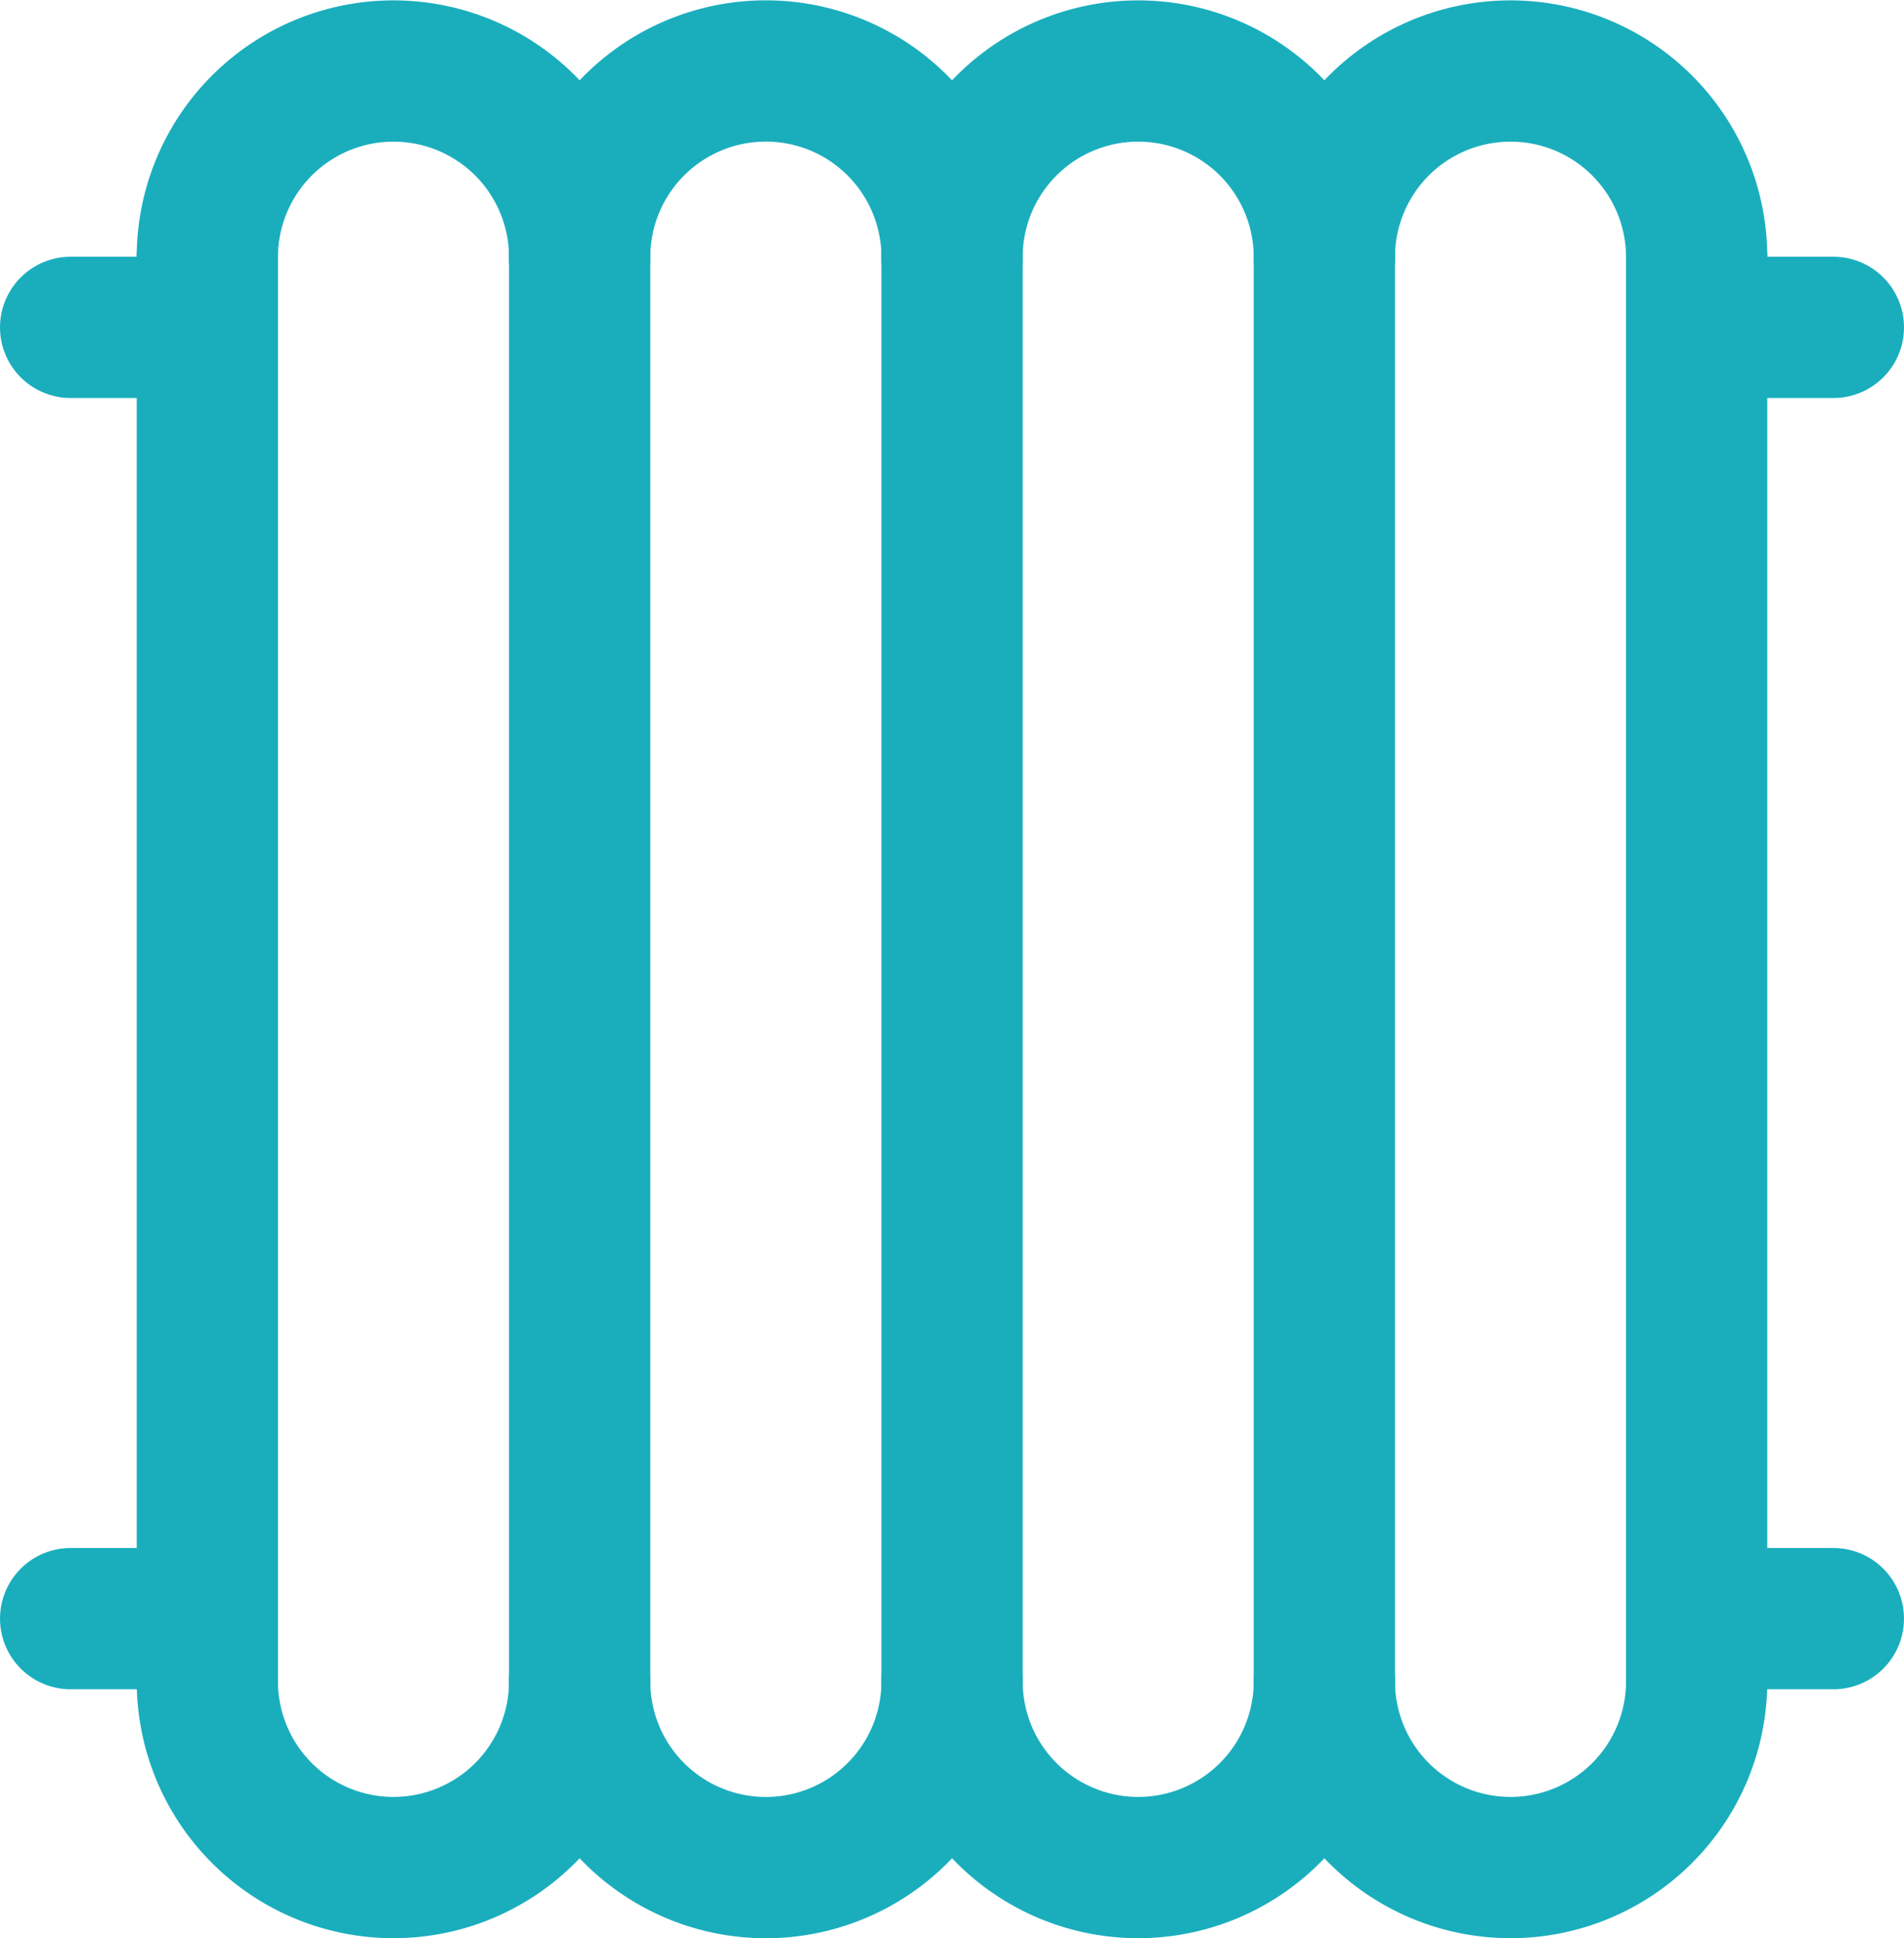
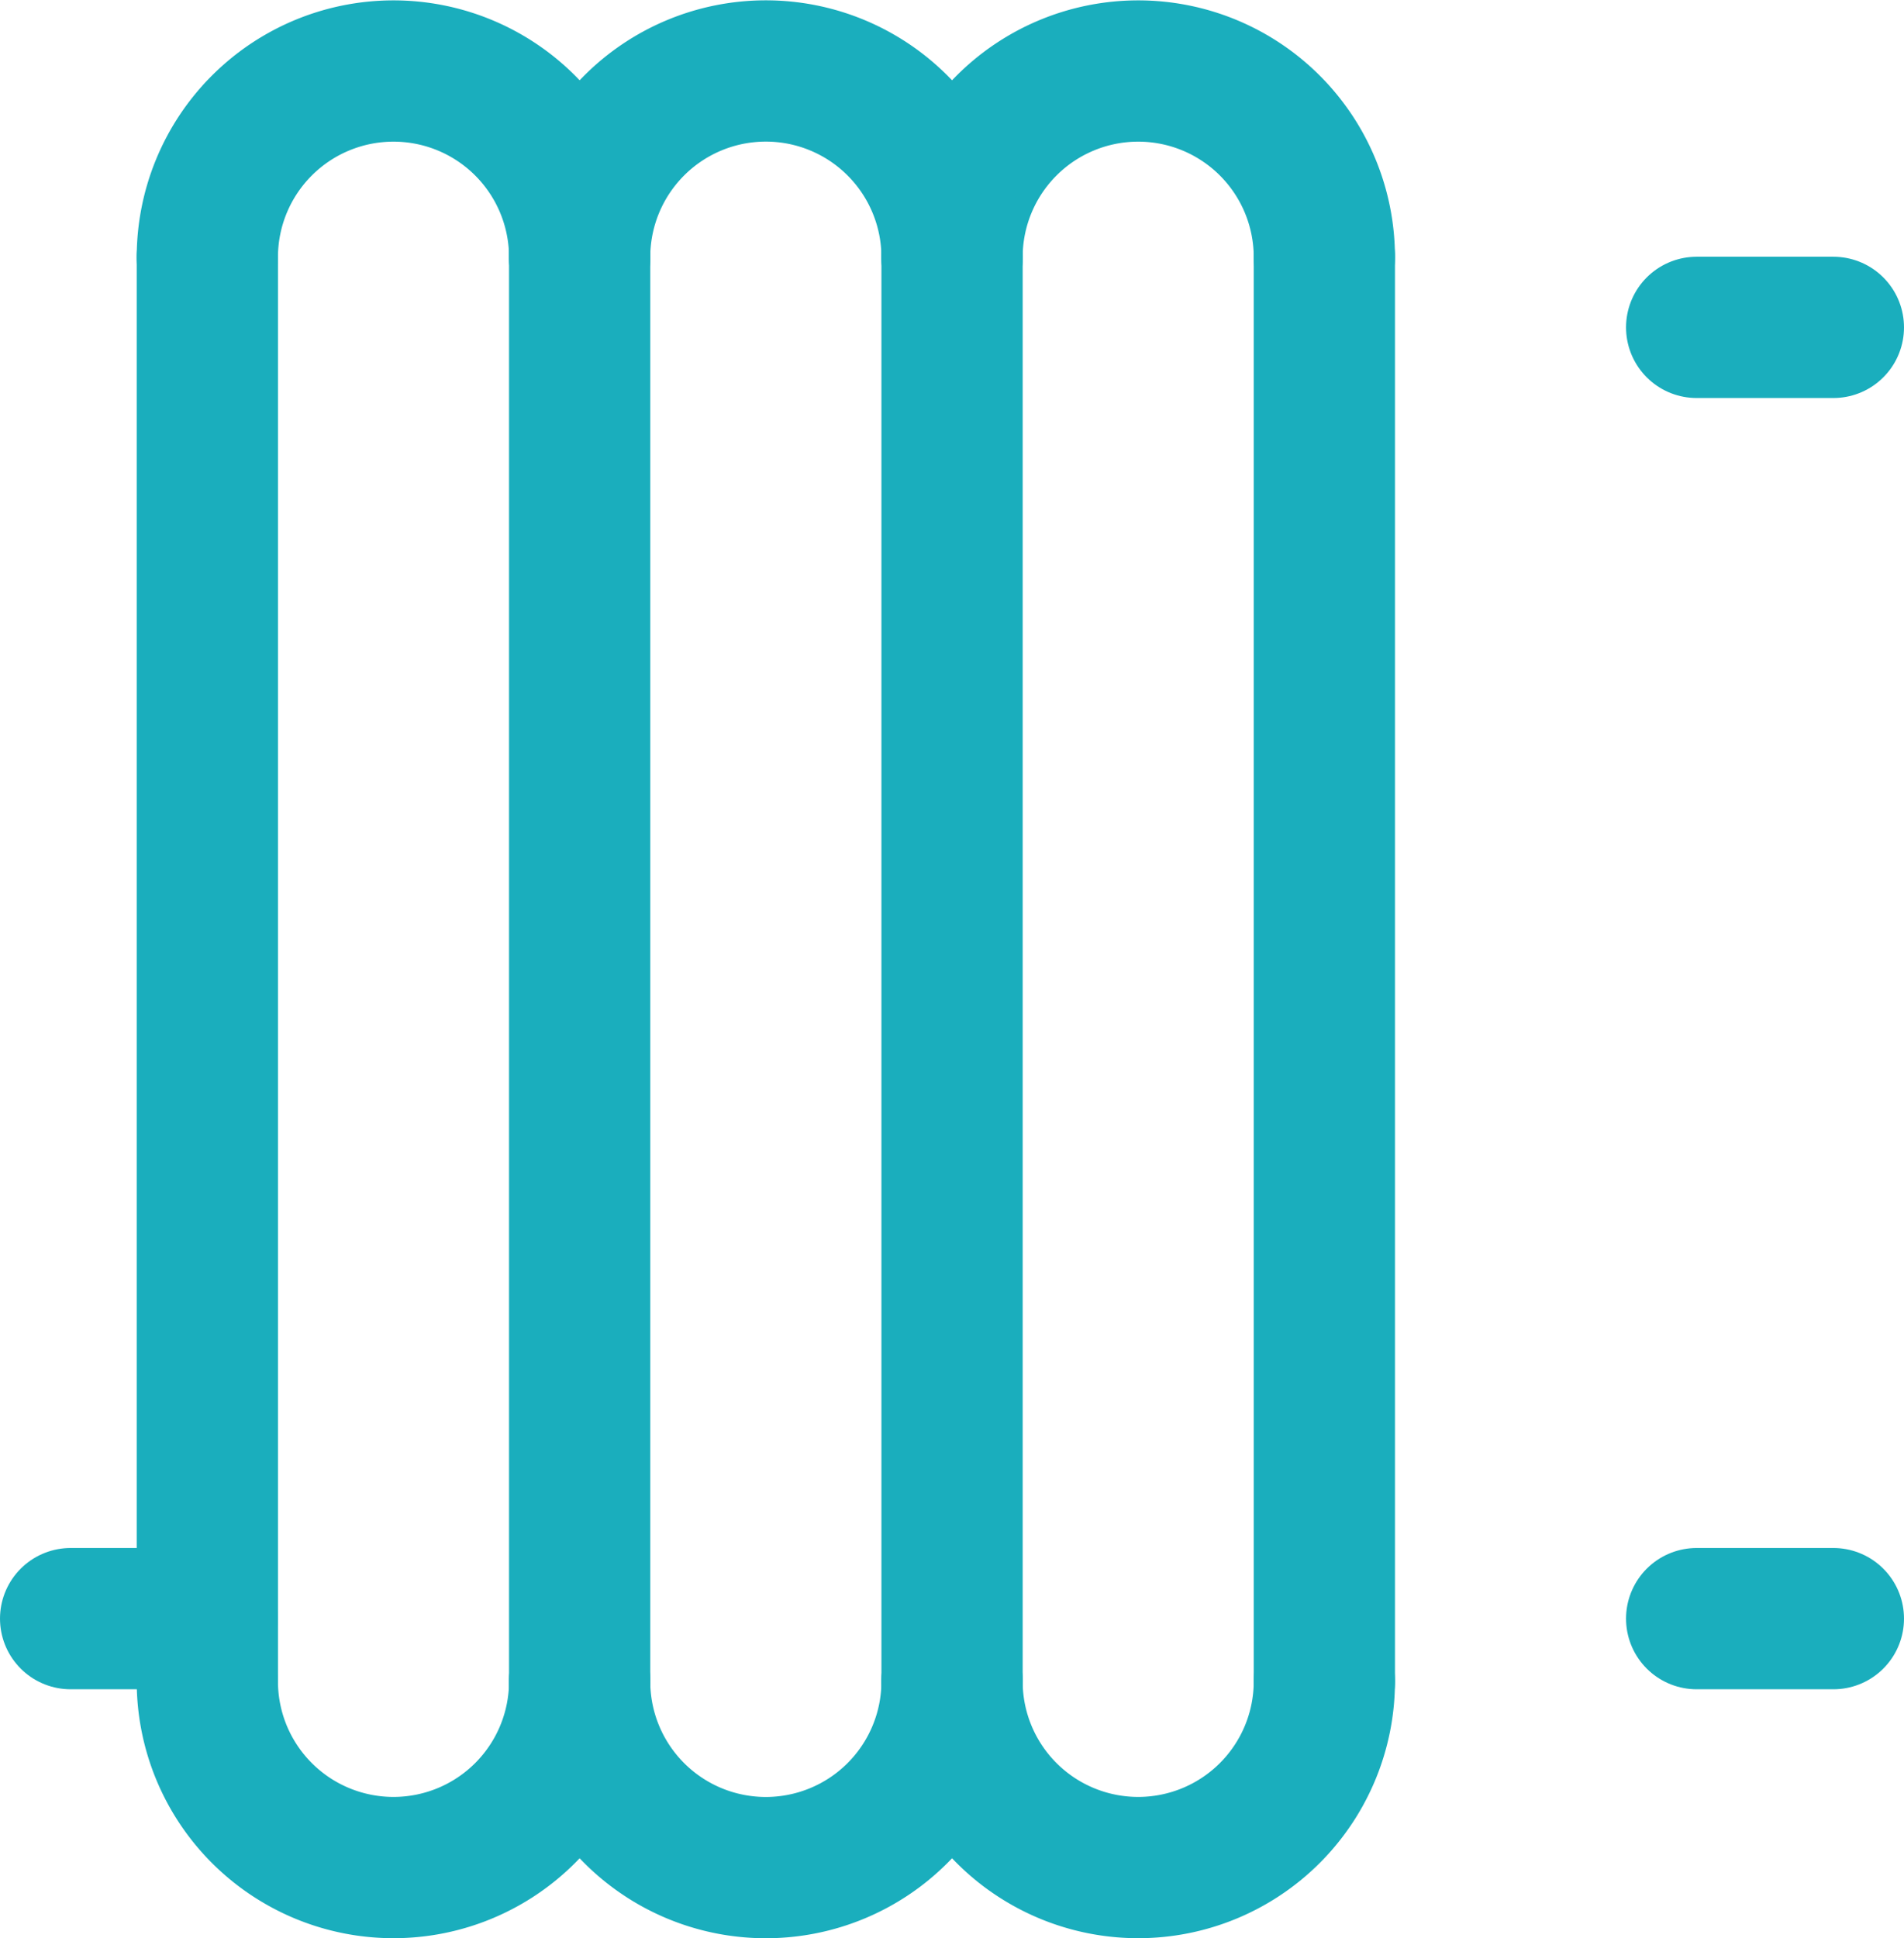
<svg xmlns="http://www.w3.org/2000/svg" width="20.221" height="20.579" viewBox="0 0 20.221 20.579">
  <g id="Groupe_44702" data-name="Groupe 44702" transform="translate(-549.262 -183.669)" fill="none" stroke="#1aaebd" stroke-linecap="round" stroke-miterlimit="10" stroke-width="1.5">
-     <path id="Ligne_1217" data-name="Ligne 1217" transform="translate(550.012 187.145)" d="M0 0h1.452" />
    <path id="Ligne_1218" data-name="Ligne 1218" transform="translate(550.012 200.855)" d="M0 0h1.452" />
    <path id="Ligne_1219" data-name="Ligne 1219" transform="translate(567.281 187.145)" d="M0 0h1.452" />
    <path id="Ligne_1220" data-name="Ligne 1220" transform="translate(567.281 200.855)" d="M0 0h1.452" />
    <path id="Tracé_160716" data-name="Tracé 160716" d="M559.373 186.4a1.977 1.977 0 013.954 0" />
-     <path id="Tracé_160717" data-name="Tracé 160717" d="M563.327 186.4a1.977 1.977 0 013.954 0" />
    <path id="Tracé_160718" data-name="Tracé 160718" d="M551.464 186.4a1.977 1.977 0 013.954 0" />
    <path id="Tracé_160719" data-name="Tracé 160719" d="M555.418 186.4a1.977 1.977 0 013.955 0" />
    <path id="Tracé_160720" data-name="Tracé 160720" d="M559.373 201.521a1.977 1.977 0 003.954 0" />
-     <path id="Tracé_160721" data-name="Tracé 160721" d="M563.327 201.521a1.977 1.977 0 103.954 0" />
    <path id="Tracé_160722" data-name="Tracé 160722" d="M551.464 201.521a1.977 1.977 0 003.954 0" />
    <path id="Tracé_160723" data-name="Tracé 160723" d="M555.418 201.521a1.977 1.977 0 003.955 0" />
    <path id="Ligne_1221" data-name="Ligne 1221" transform="translate(555.418 186.396)" d="M0 0v15.125" />
    <path id="Ligne_1222" data-name="Ligne 1222" transform="translate(559.373 186.396)" d="M0 0v15.125" />
    <path id="Ligne_1223" data-name="Ligne 1223" transform="translate(563.327 186.396)" d="M0 0v15.125" />
-     <path id="Ligne_1224" data-name="Ligne 1224" transform="translate(567.281 186.396)" d="M0 0v15.125" />
    <path id="Ligne_1225" data-name="Ligne 1225" transform="translate(551.464 186.396)" d="M0 0v15.125" />
  </g>
</svg>